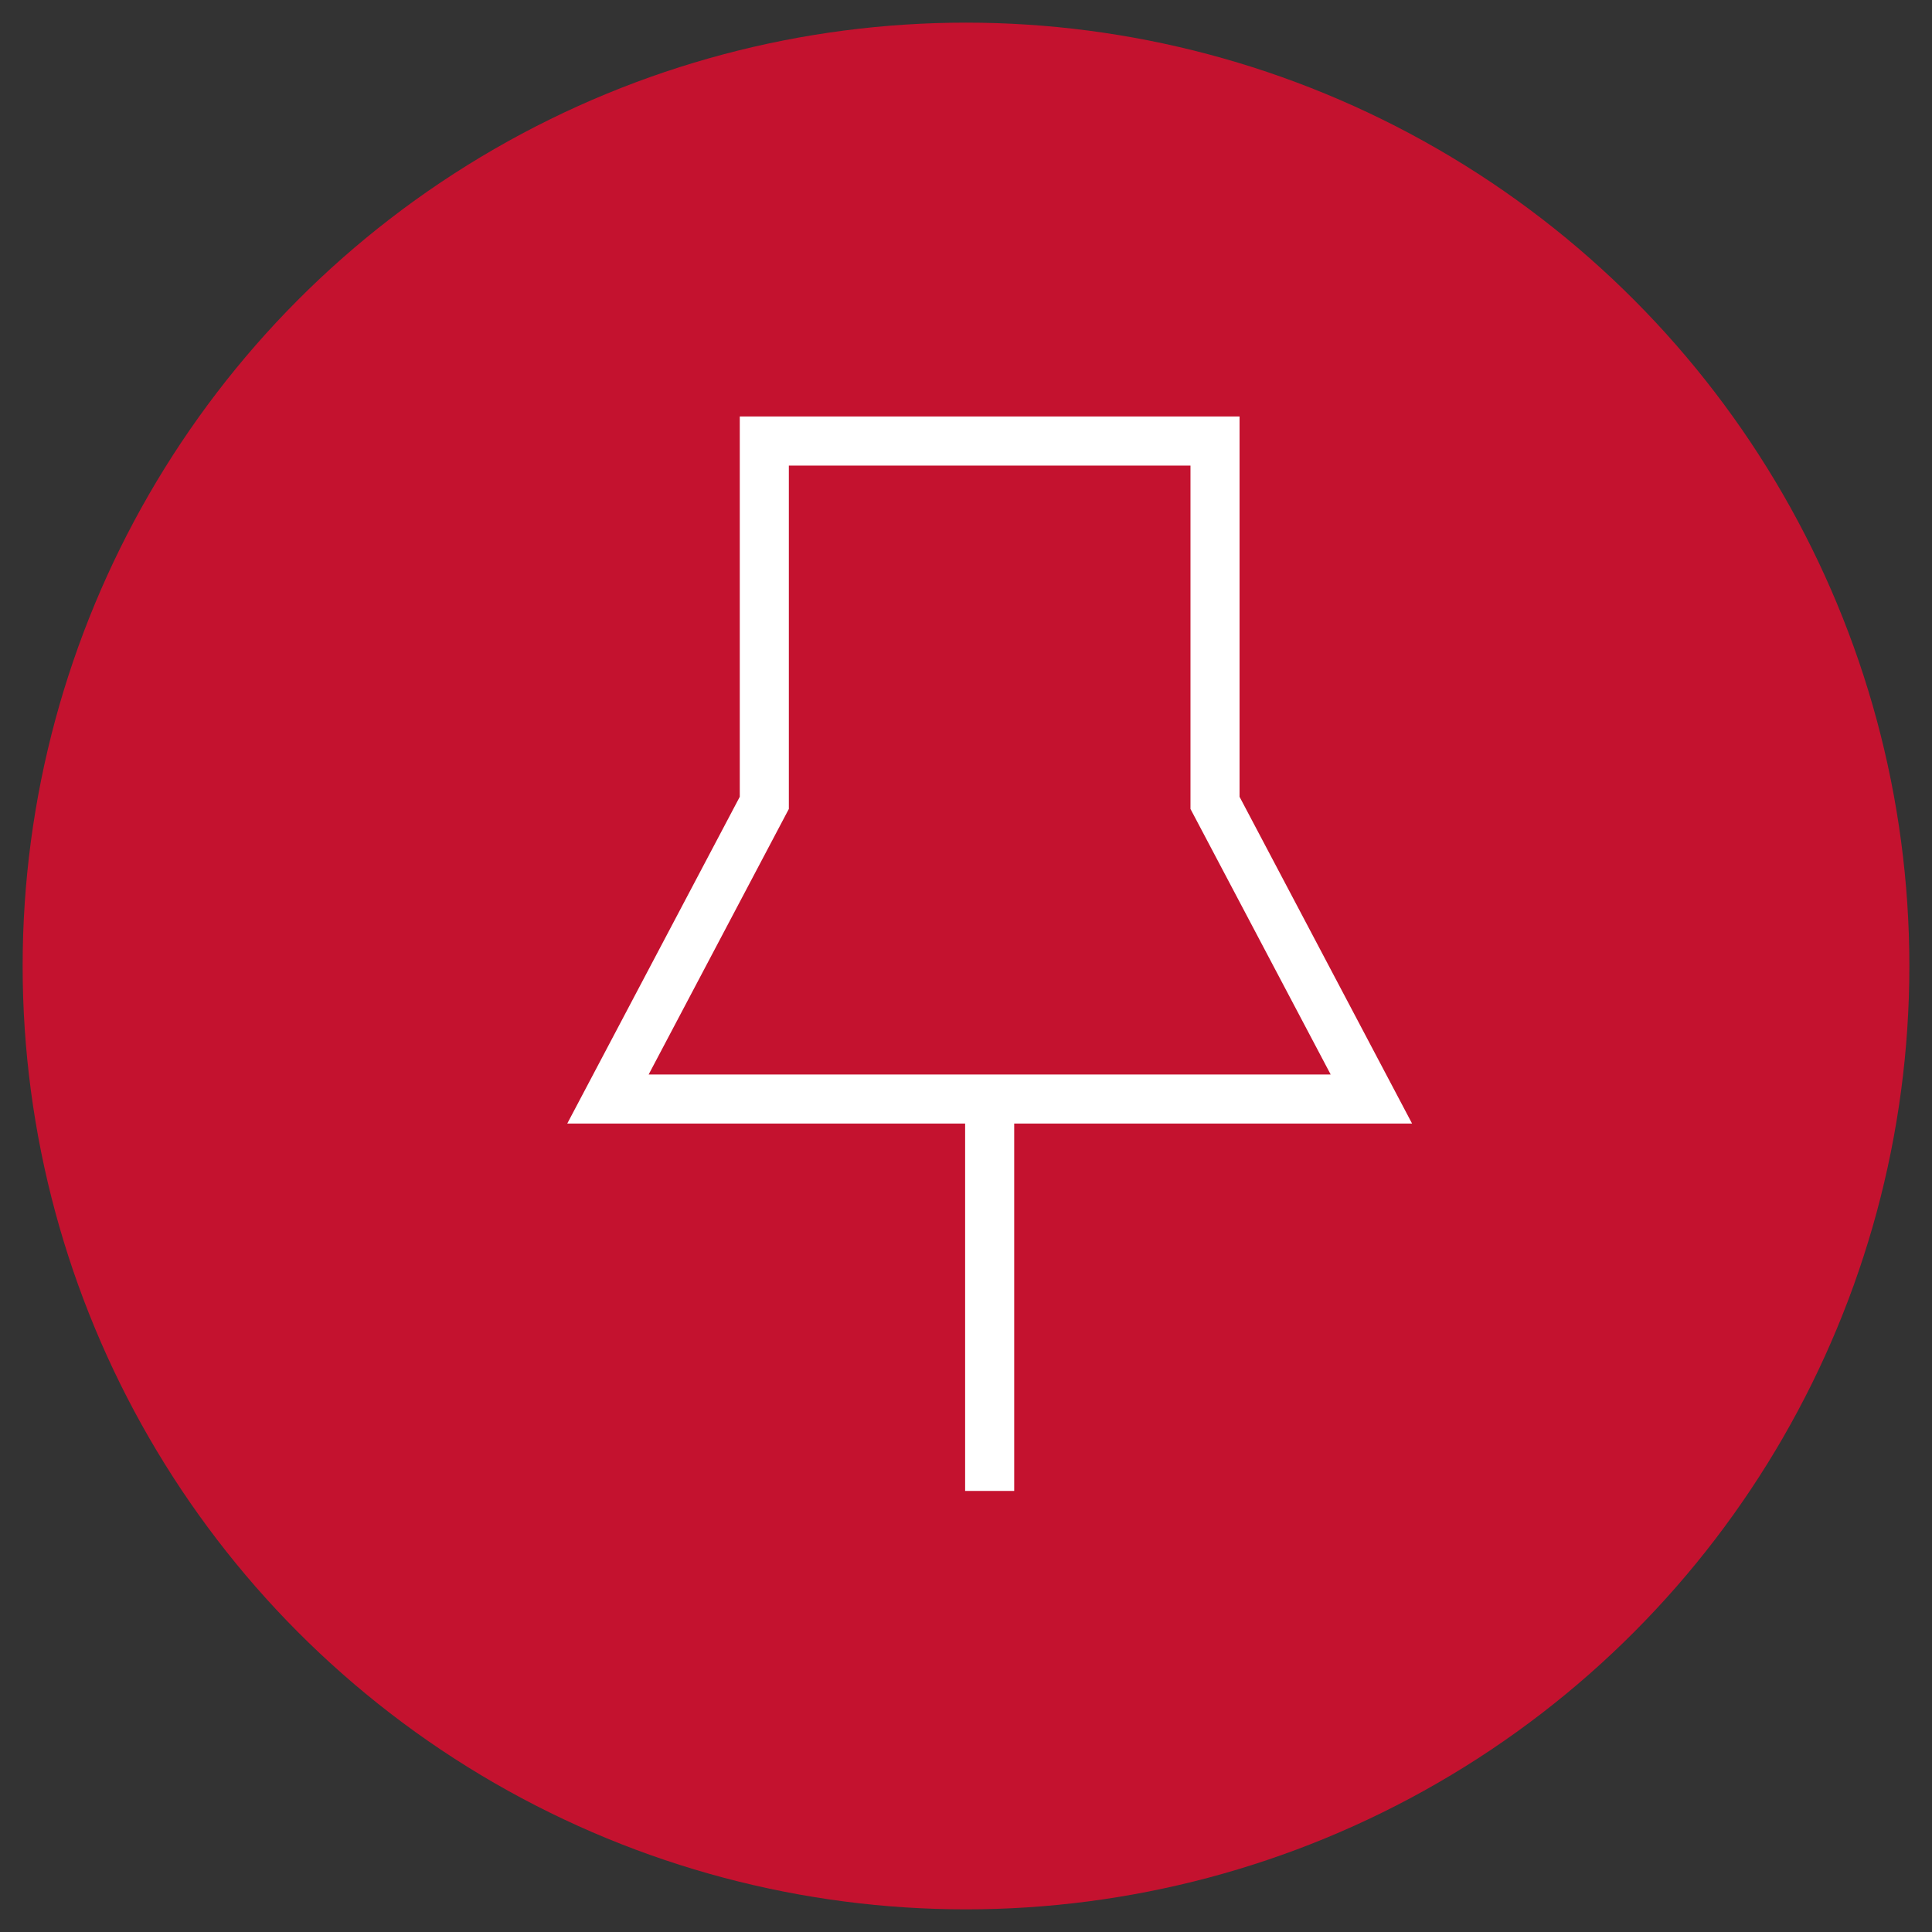
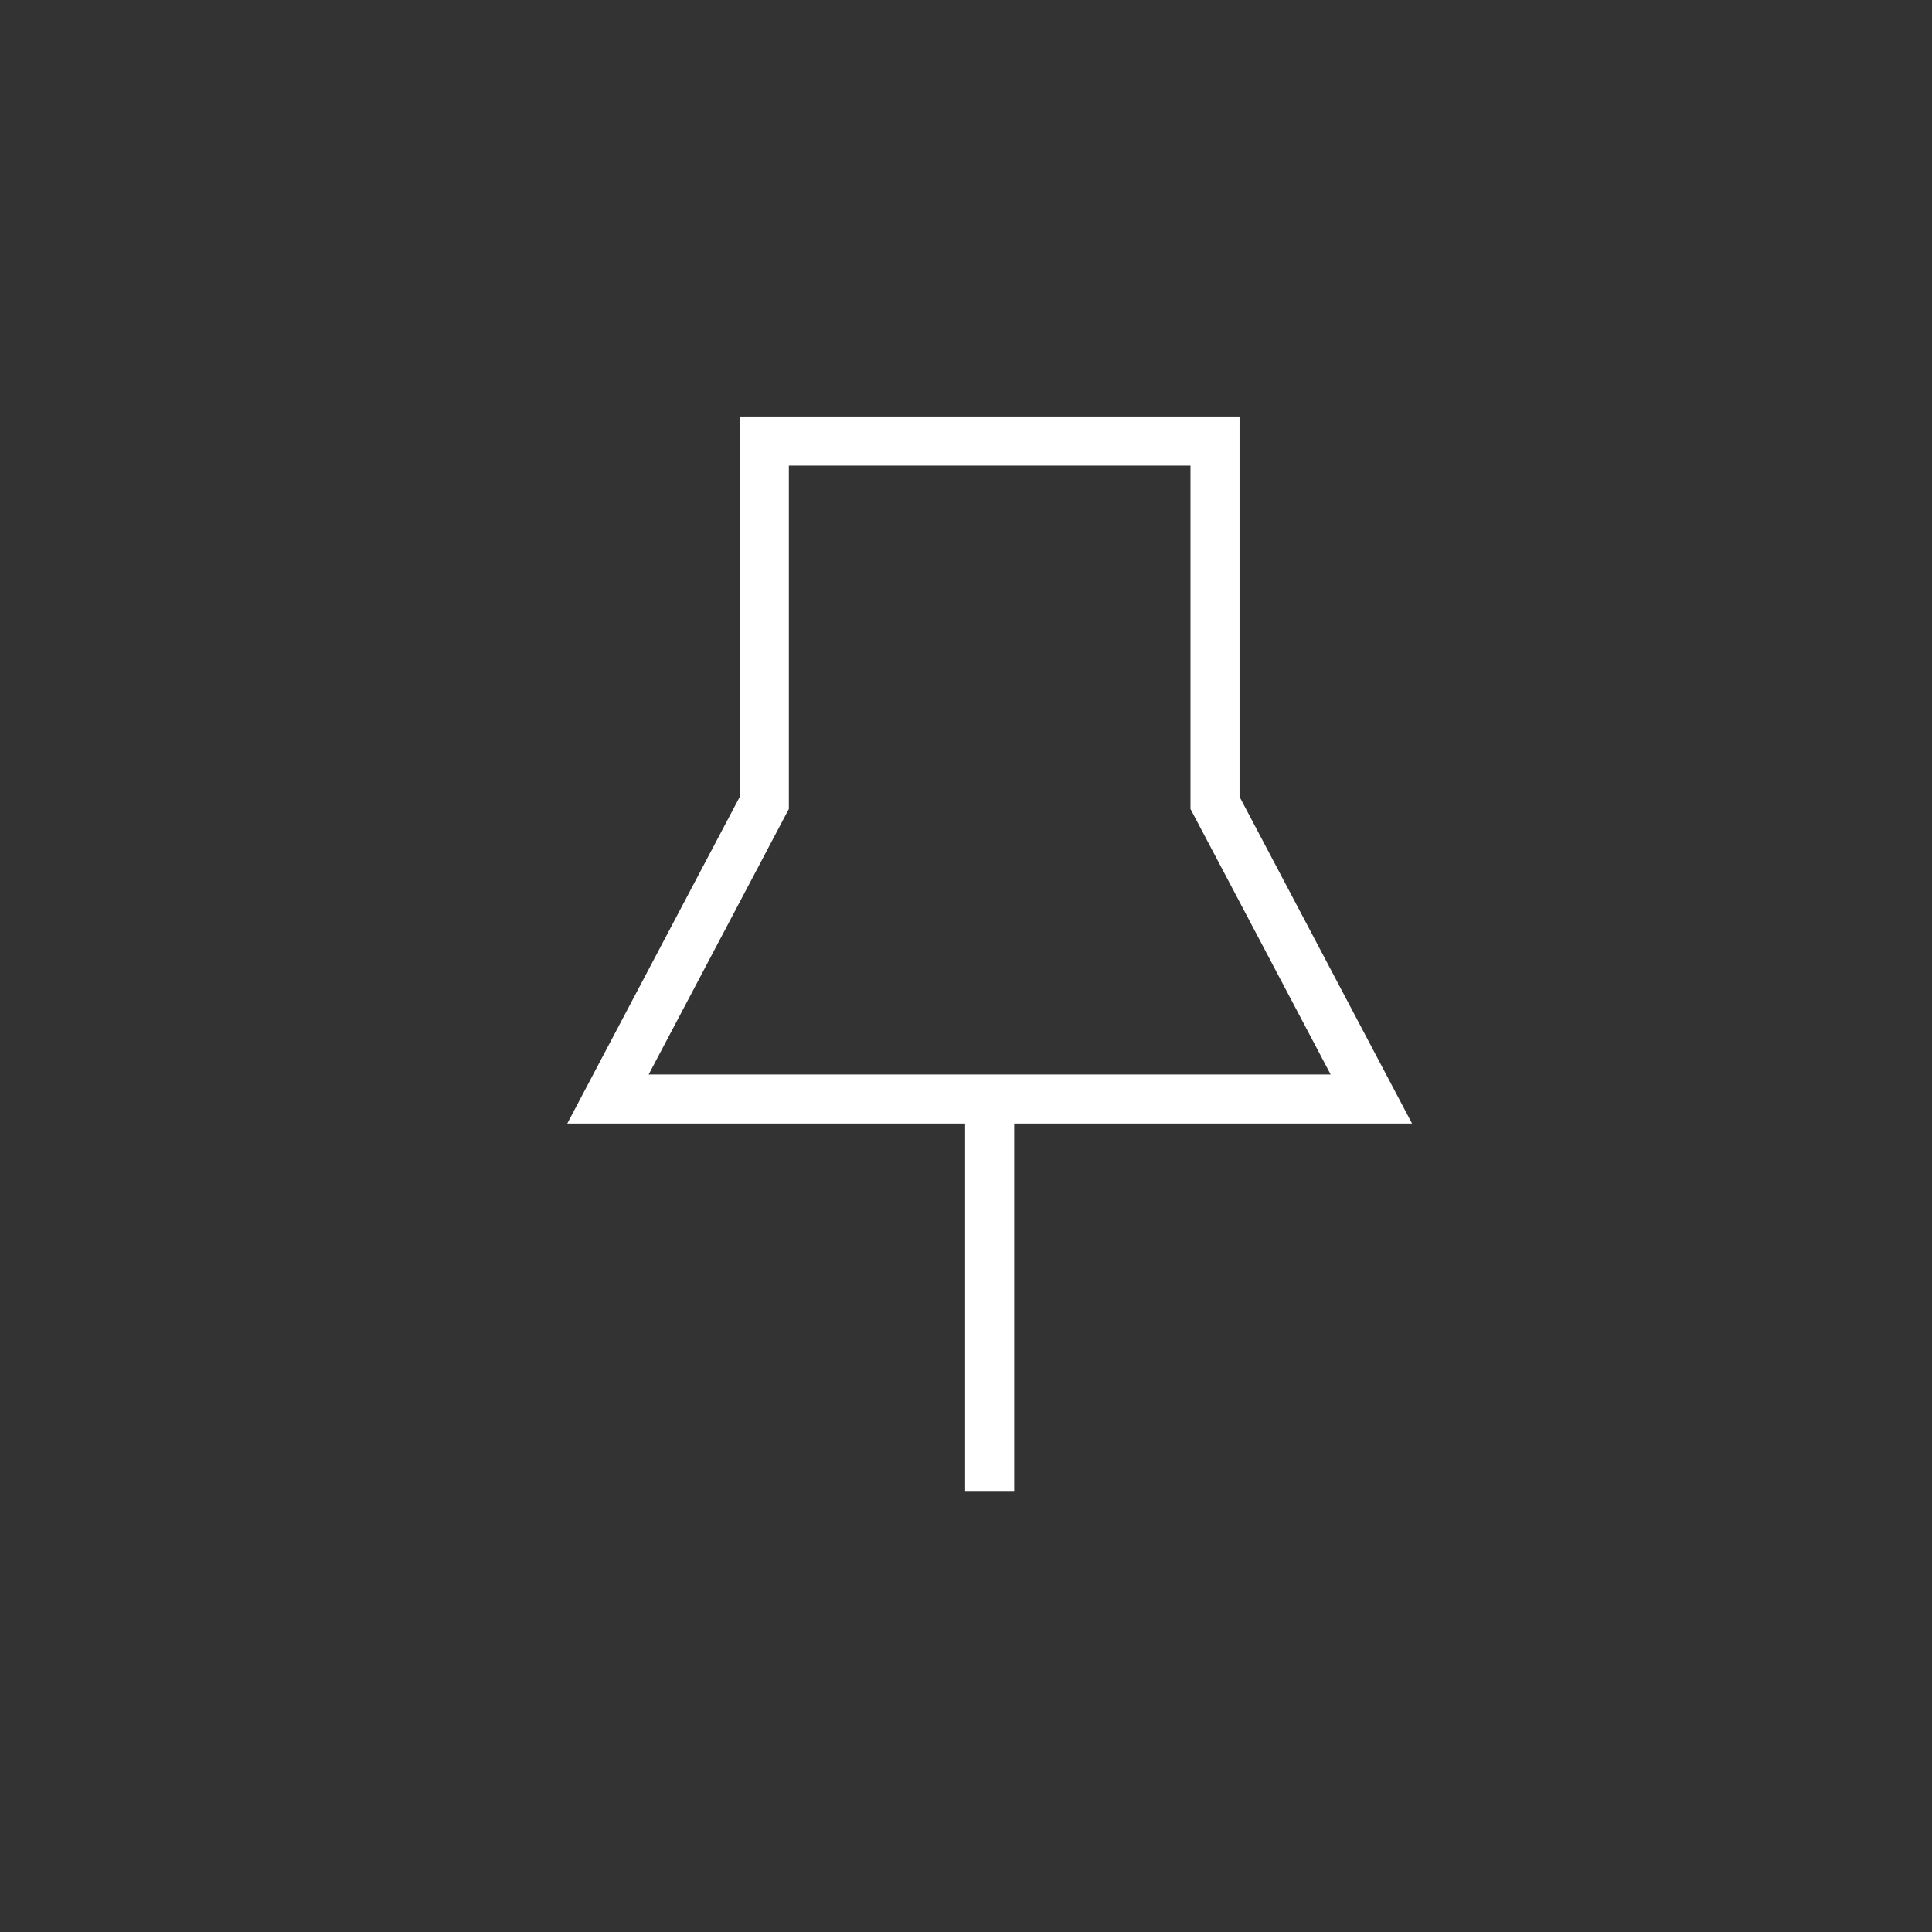
<svg xmlns="http://www.w3.org/2000/svg" data-name="Ebene 1" viewBox="0 0 141.732 141.732" width="800" height="800">
  <rect x="0" y="0" width="141.732" height="141.732" fill="#333333" stroke="none" />
-   <circle cx="70.866" cy="70.866" r="69.205" fill="#c4122f" />
  <g fill="none" stroke="#fff" stroke-miterlimit="10" stroke-width="3.6">
    <path d="M89.134 58.898V32.355H56.07v26.543L44.6 80.624h56.004l-11.47-21.726zM72.602 80.624v28.753" />
  </g>
</svg>